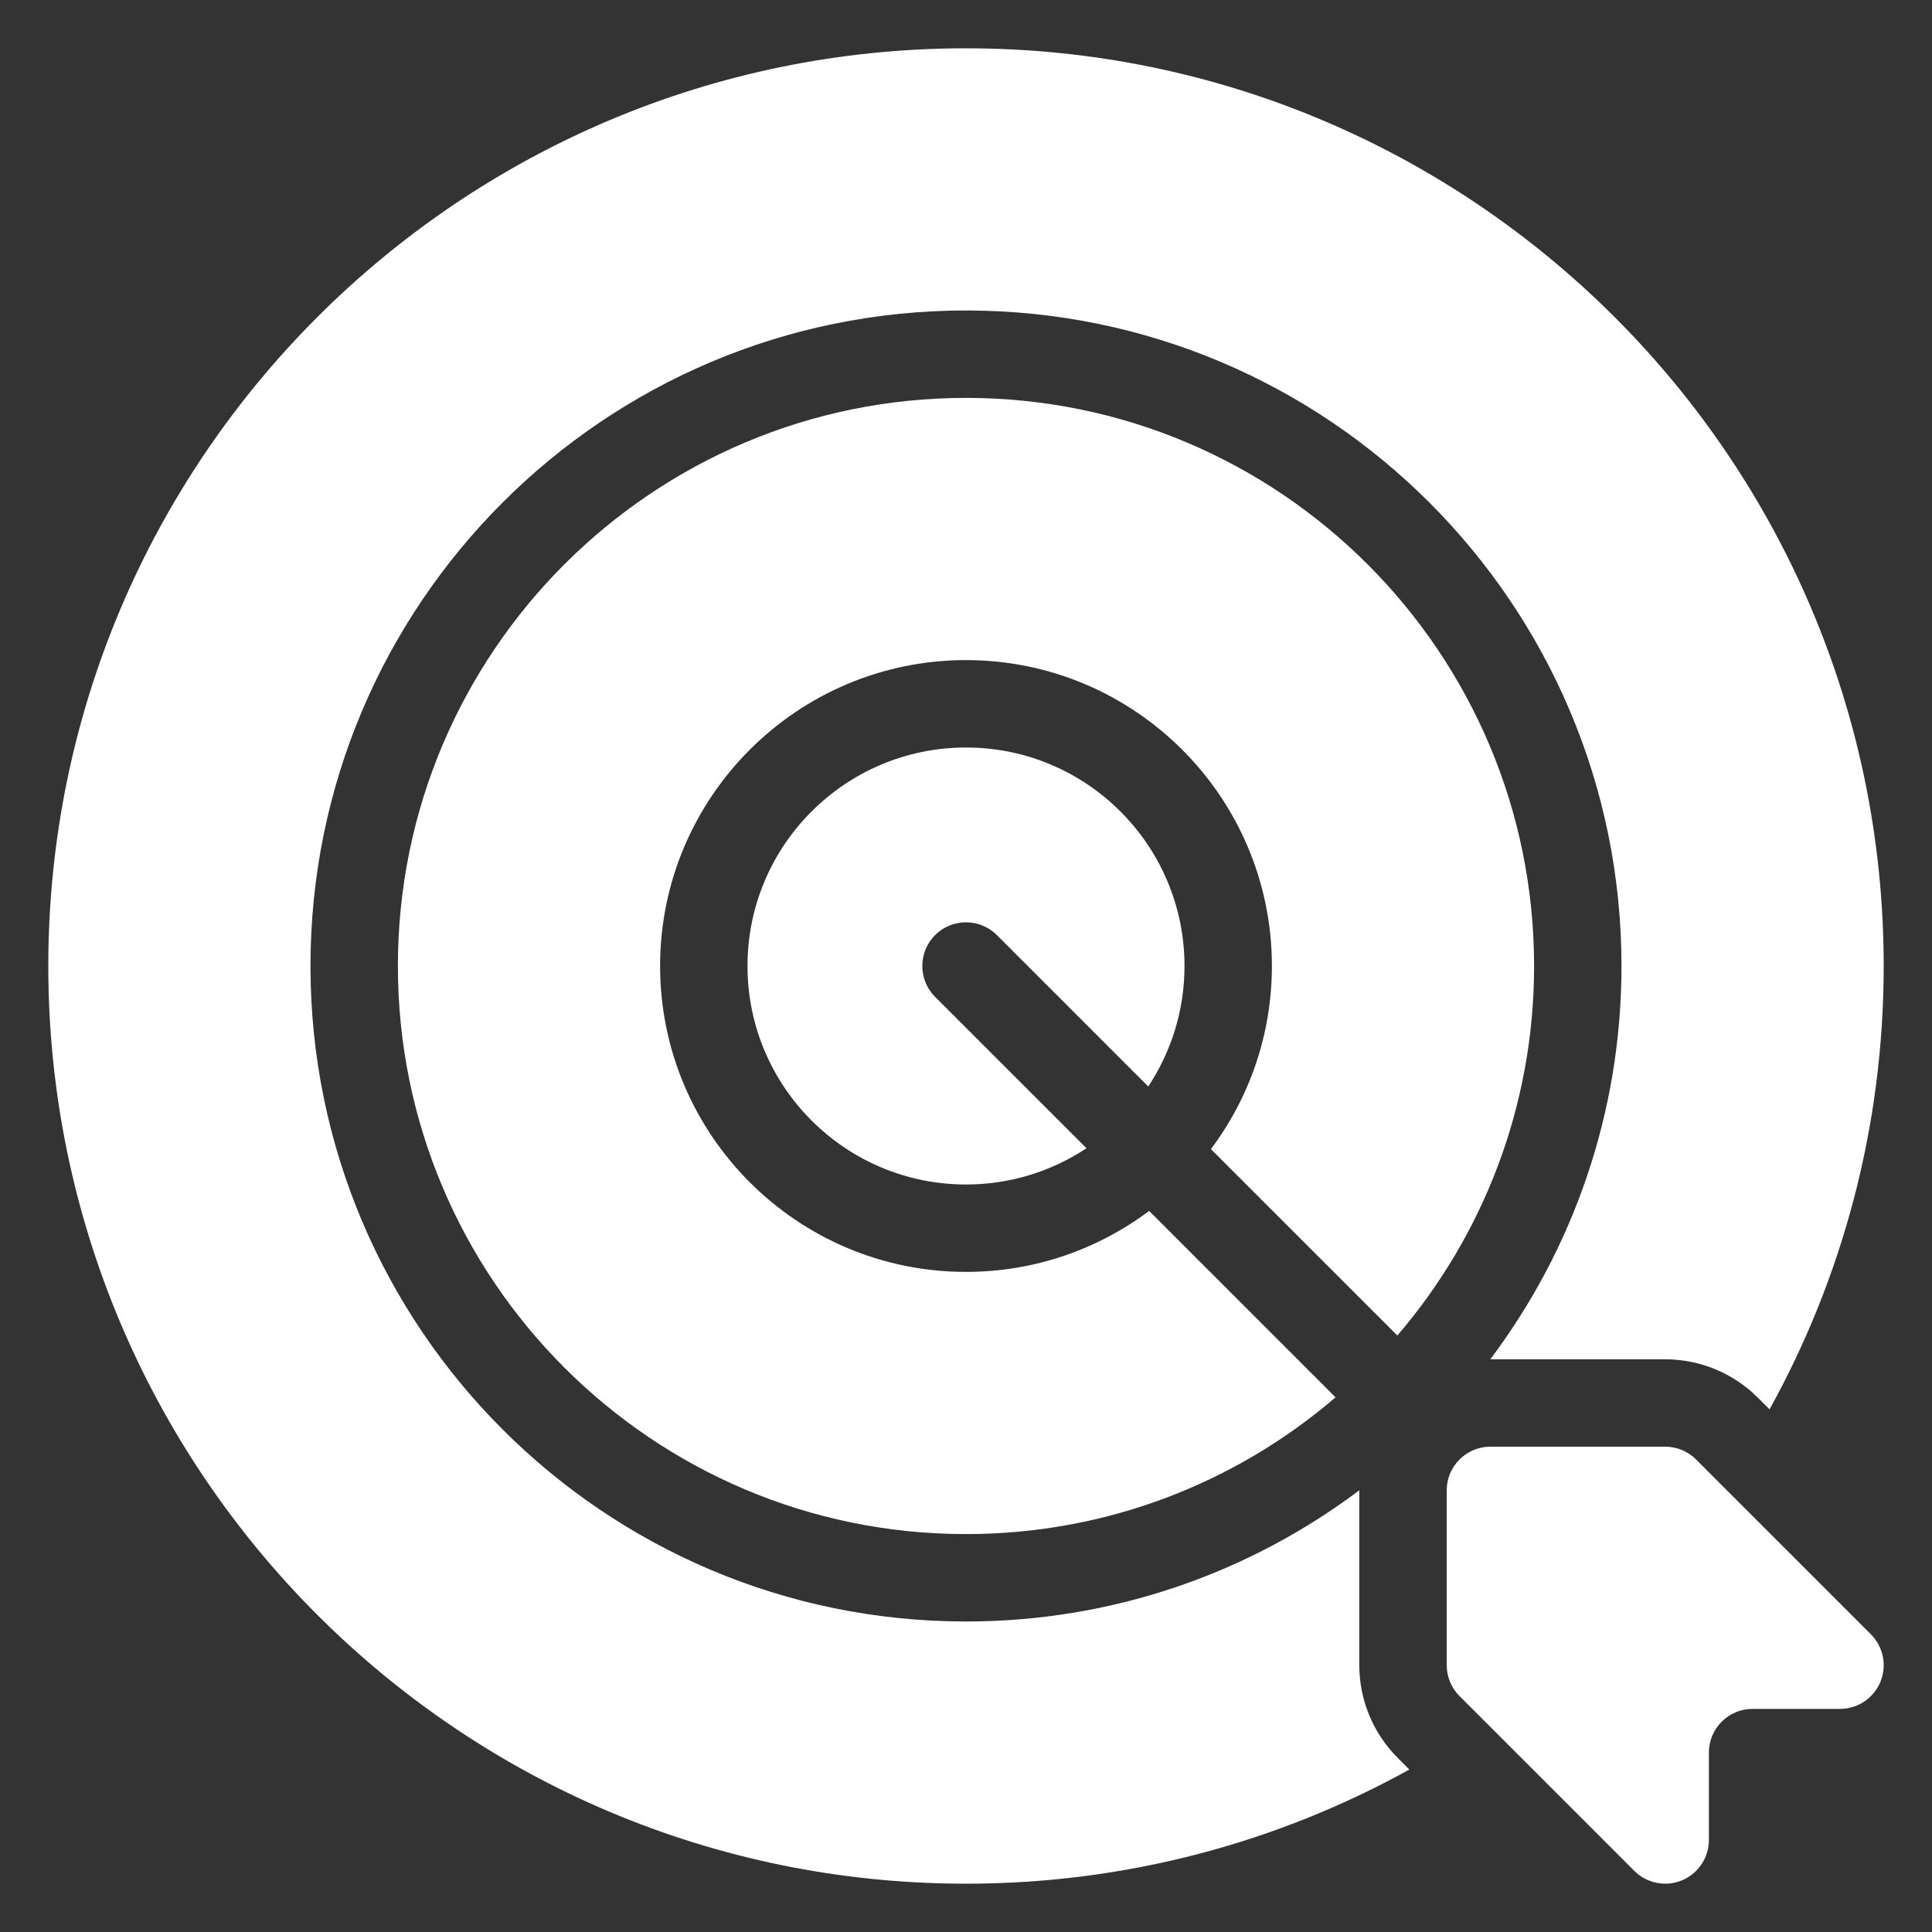
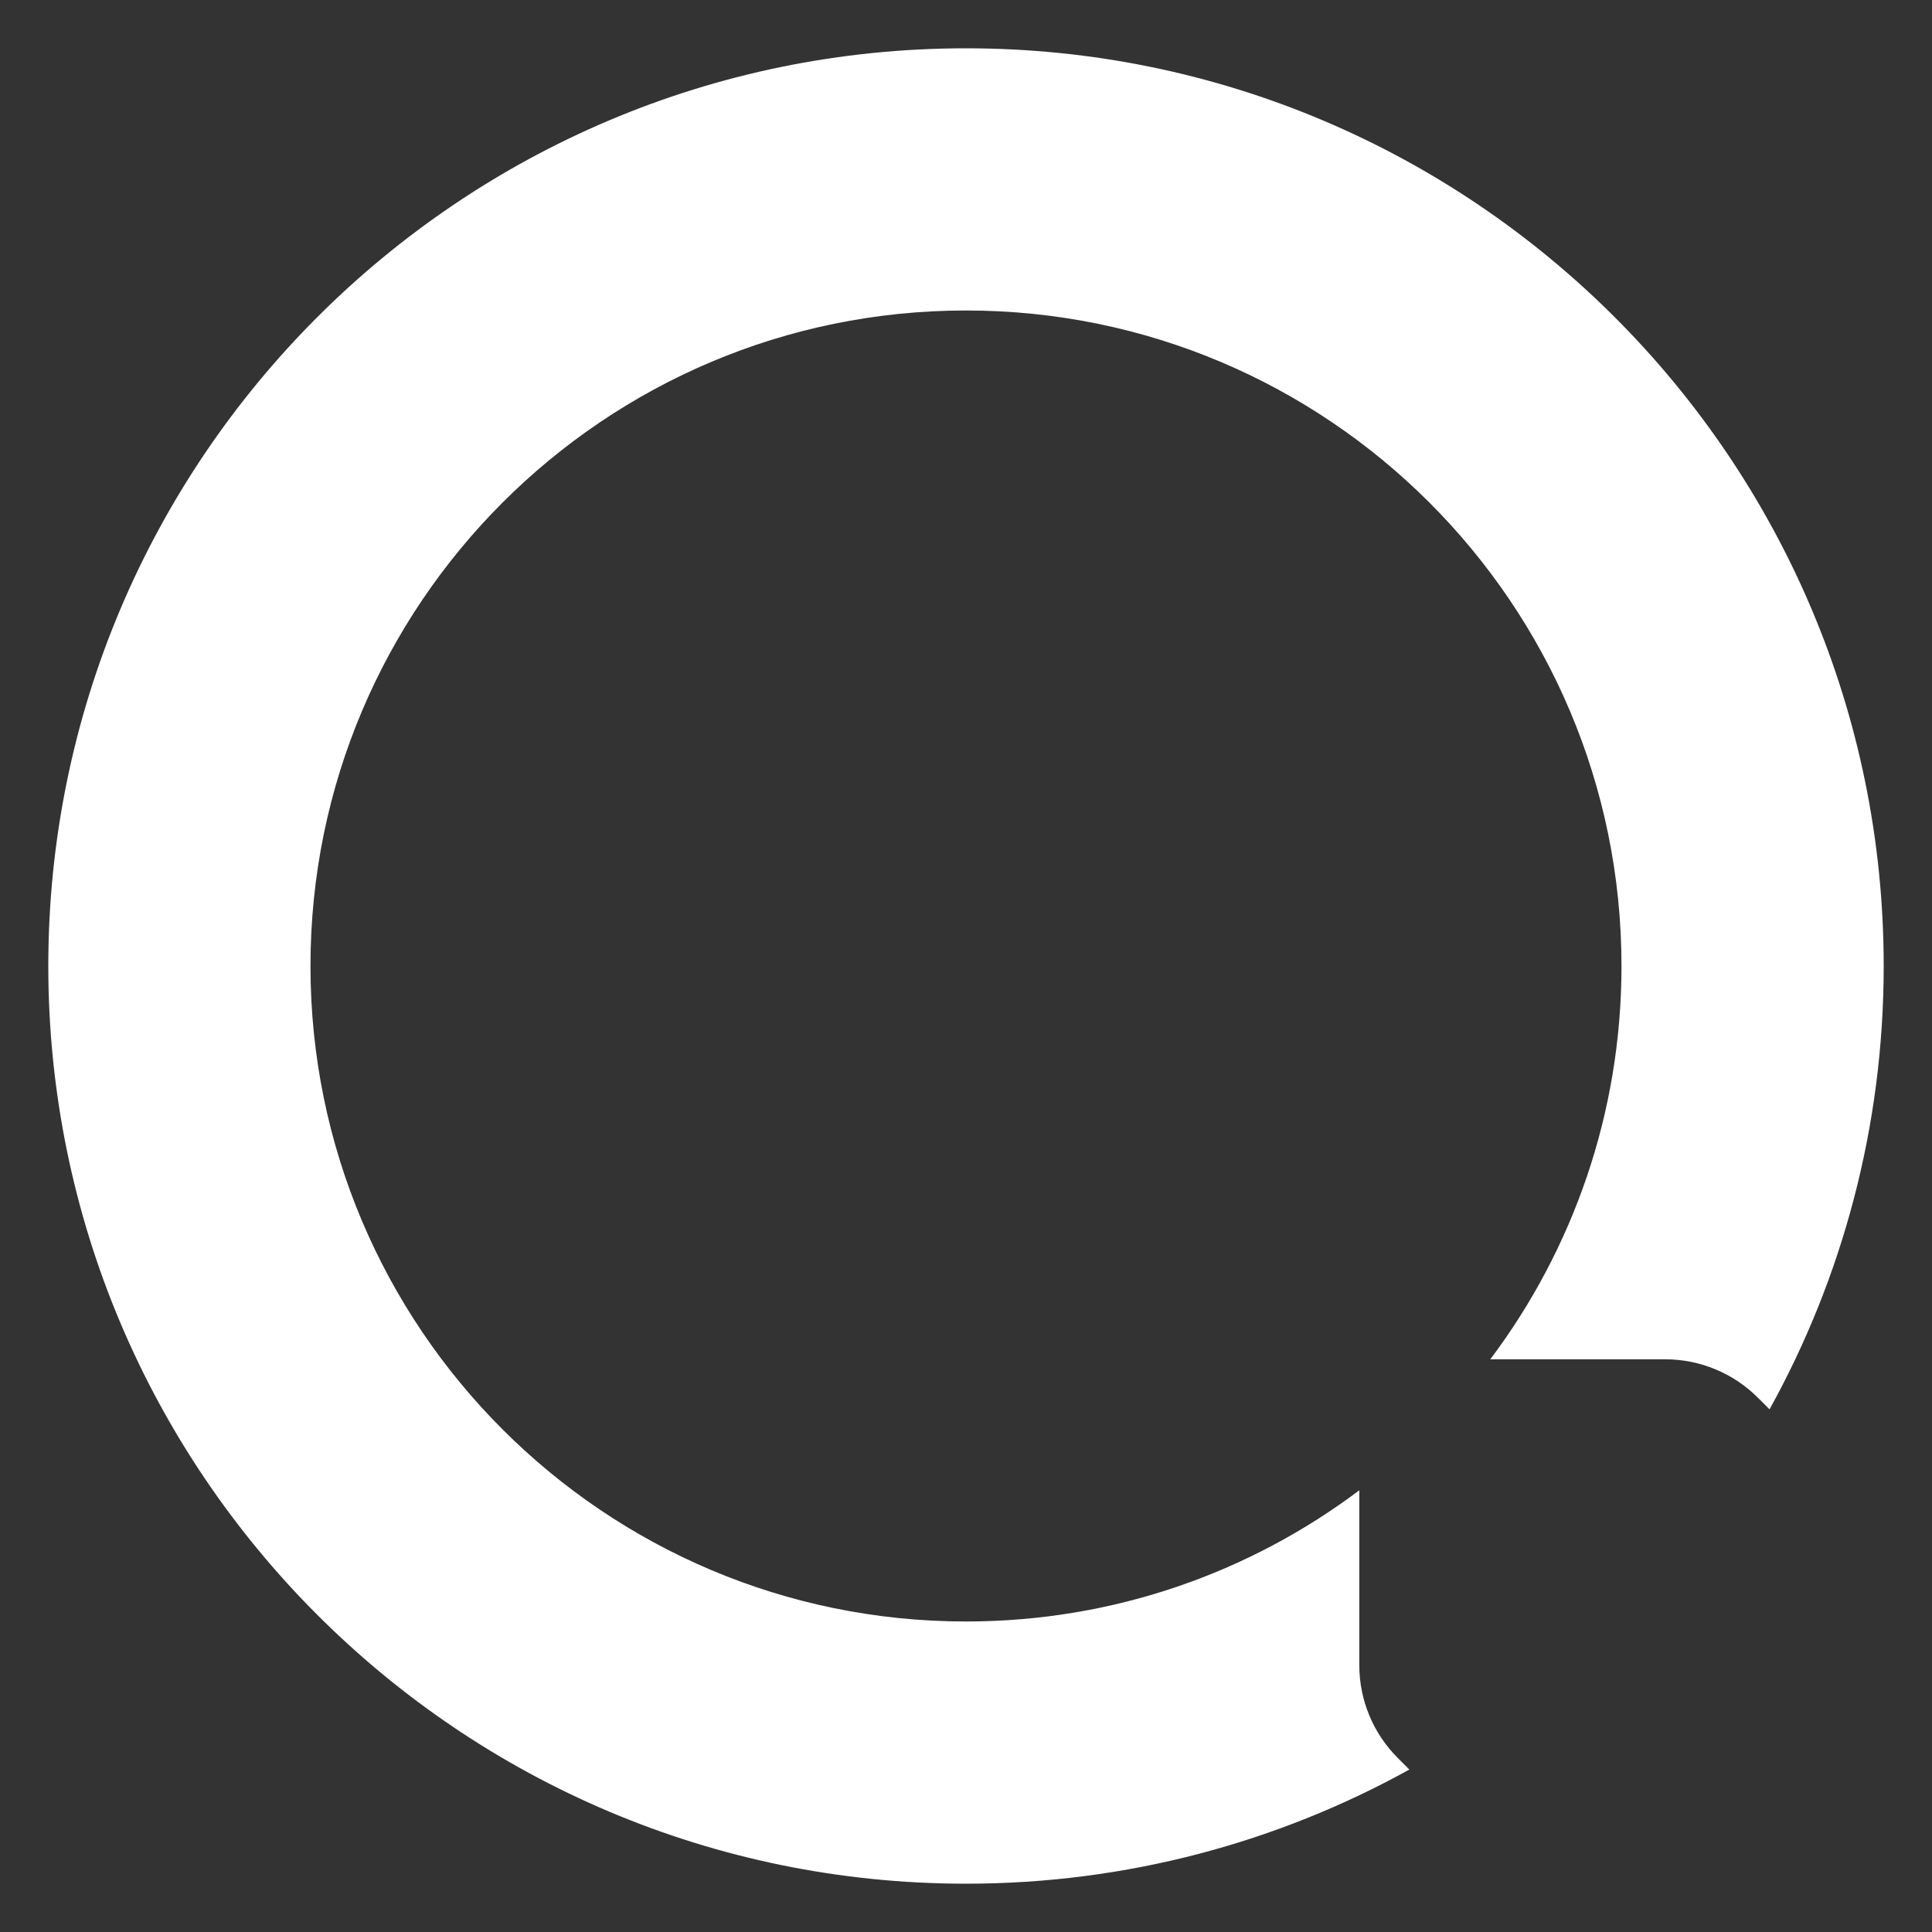
<svg xmlns="http://www.w3.org/2000/svg" width="75" height="75" viewBox="0 0 75 75" fill="none">
  <rect x="0" y="0" width="75" height="75" fill="#333333" stroke="none" />
  <path fill-rule="evenodd" clip-rule="evenodd" d="M57.853 52.768H64.643C65.993 52.768 67.287 53.304 68.241 54.259L68.694 54.71C71.516 49.607 73.125 43.741 73.125 37.5C73.125 17.838 57.161 1.875 37.5 1.875C17.838 1.875 1.875 17.838 1.875 37.5C1.875 57.161 17.838 73.125 37.5 73.125C43.739 73.125 49.607 71.516 54.71 68.694L54.259 68.241C53.304 67.287 52.768 65.993 52.768 64.643V57.853C48.513 61.051 43.225 62.946 37.5 62.946C23.455 62.946 12.053 51.544 12.053 37.5C12.053 23.455 23.455 12.053 37.5 12.053C51.544 12.053 62.946 23.455 62.946 37.5C62.946 43.225 61.051 48.513 57.853 52.768Z" fill="white" />
-   <path fill-rule="evenodd" clip-rule="evenodd" d="M63.443 72.627L56.658 65.842C56.339 65.524 56.161 65.092 56.161 64.642V57.857C56.161 56.92 56.921 56.16 57.857 56.16H64.643C65.092 56.16 65.525 56.338 65.842 56.657L72.628 63.443C73.113 63.928 73.259 64.657 72.996 65.292C72.733 65.925 72.114 66.339 71.428 66.339H68.032C67.097 66.34 66.339 67.099 66.339 68.035V71.428C66.339 72.113 65.925 72.733 65.293 72.995C64.658 73.258 63.929 73.112 63.443 72.627Z" fill="white" />
-   <path fill-rule="evenodd" clip-rule="evenodd" d="M54.245 51.845C57.553 47.989 59.553 42.976 59.553 37.5C59.553 25.328 49.672 15.446 37.5 15.446C25.328 15.446 15.446 25.328 15.446 37.5C15.446 49.672 25.328 59.553 37.5 59.553C42.976 59.553 47.989 57.553 51.845 54.245L44.609 47.008C42.626 48.494 40.165 49.375 37.5 49.375C30.947 49.375 25.625 44.053 25.625 37.5C25.625 30.947 30.947 25.625 37.5 25.625C44.053 25.625 49.375 30.947 49.375 37.5C49.375 40.165 48.494 42.626 47.008 44.609L54.245 51.845Z" fill="white" />
-   <path fill-rule="evenodd" clip-rule="evenodd" d="M44.575 42.177C45.464 40.835 45.982 39.228 45.982 37.5C45.982 32.818 42.182 29.018 37.5 29.018C32.818 29.018 29.018 32.818 29.018 37.5C29.018 42.182 32.818 45.982 37.5 45.982C39.228 45.982 40.835 45.464 42.177 44.575L36.3 38.699C35.639 38.038 35.639 36.962 36.3 36.3C36.962 35.639 38.037 35.639 38.699 36.3L44.575 42.177Z" fill="white" />
</svg>